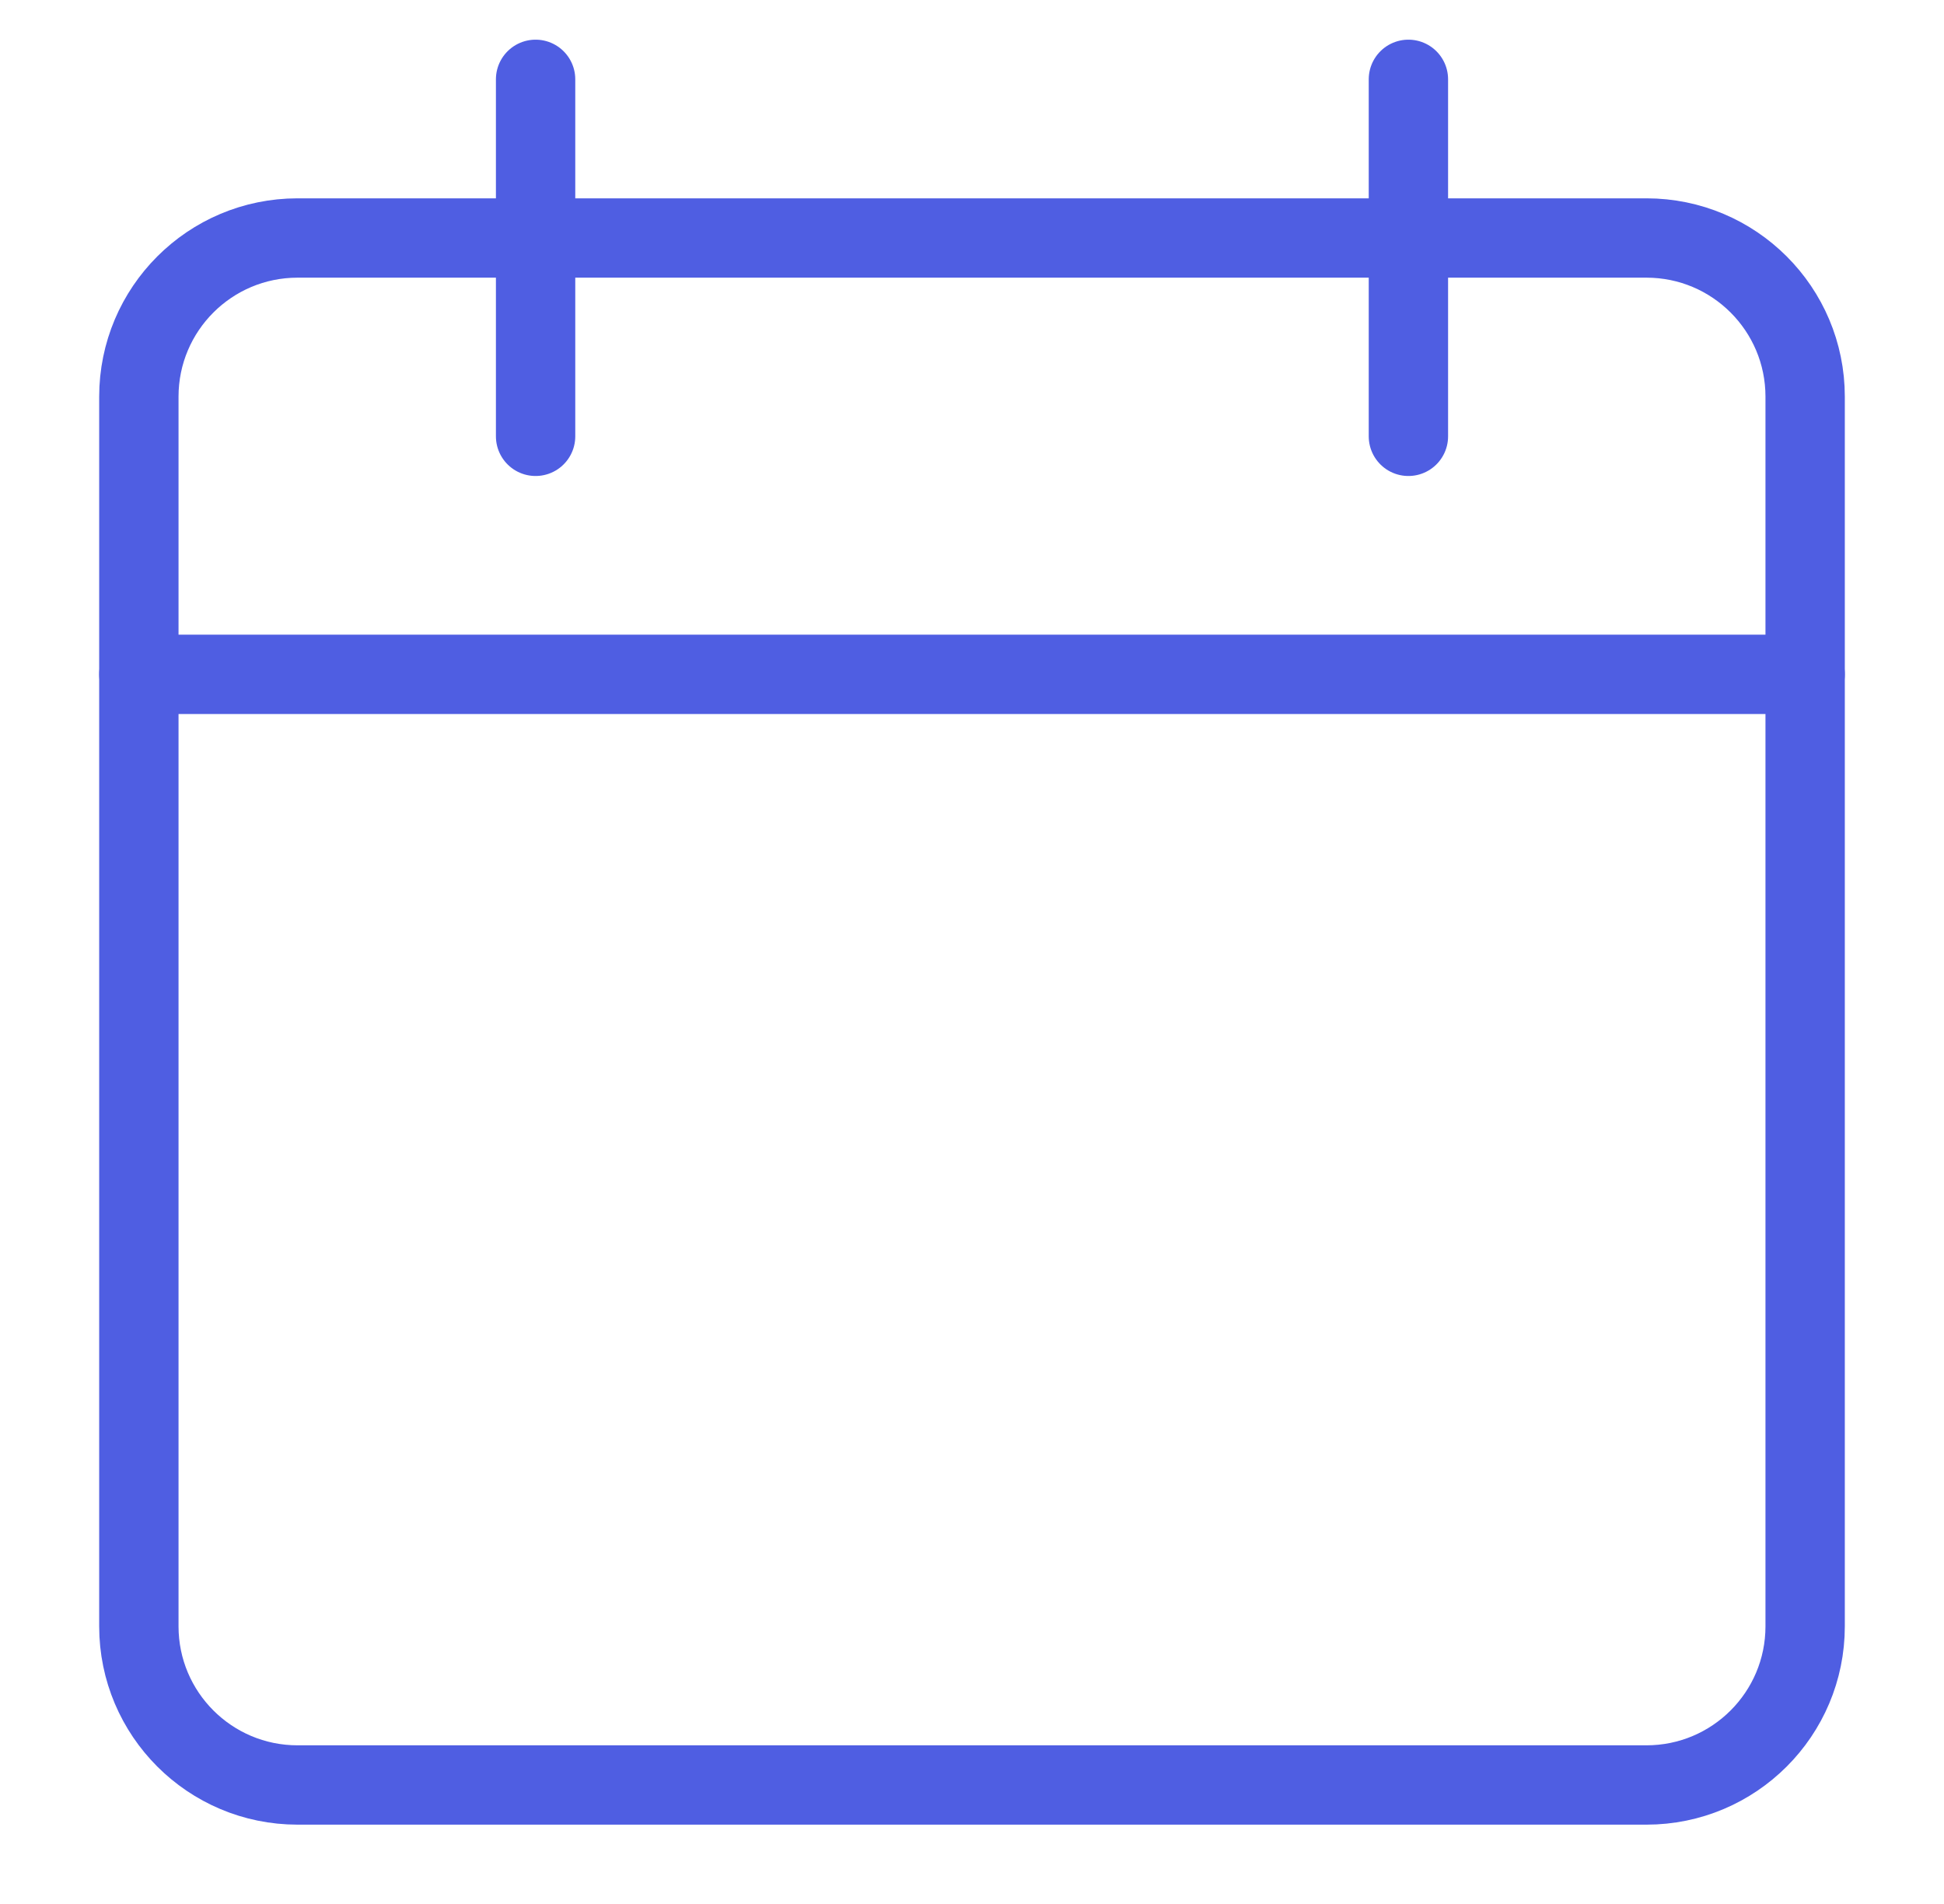
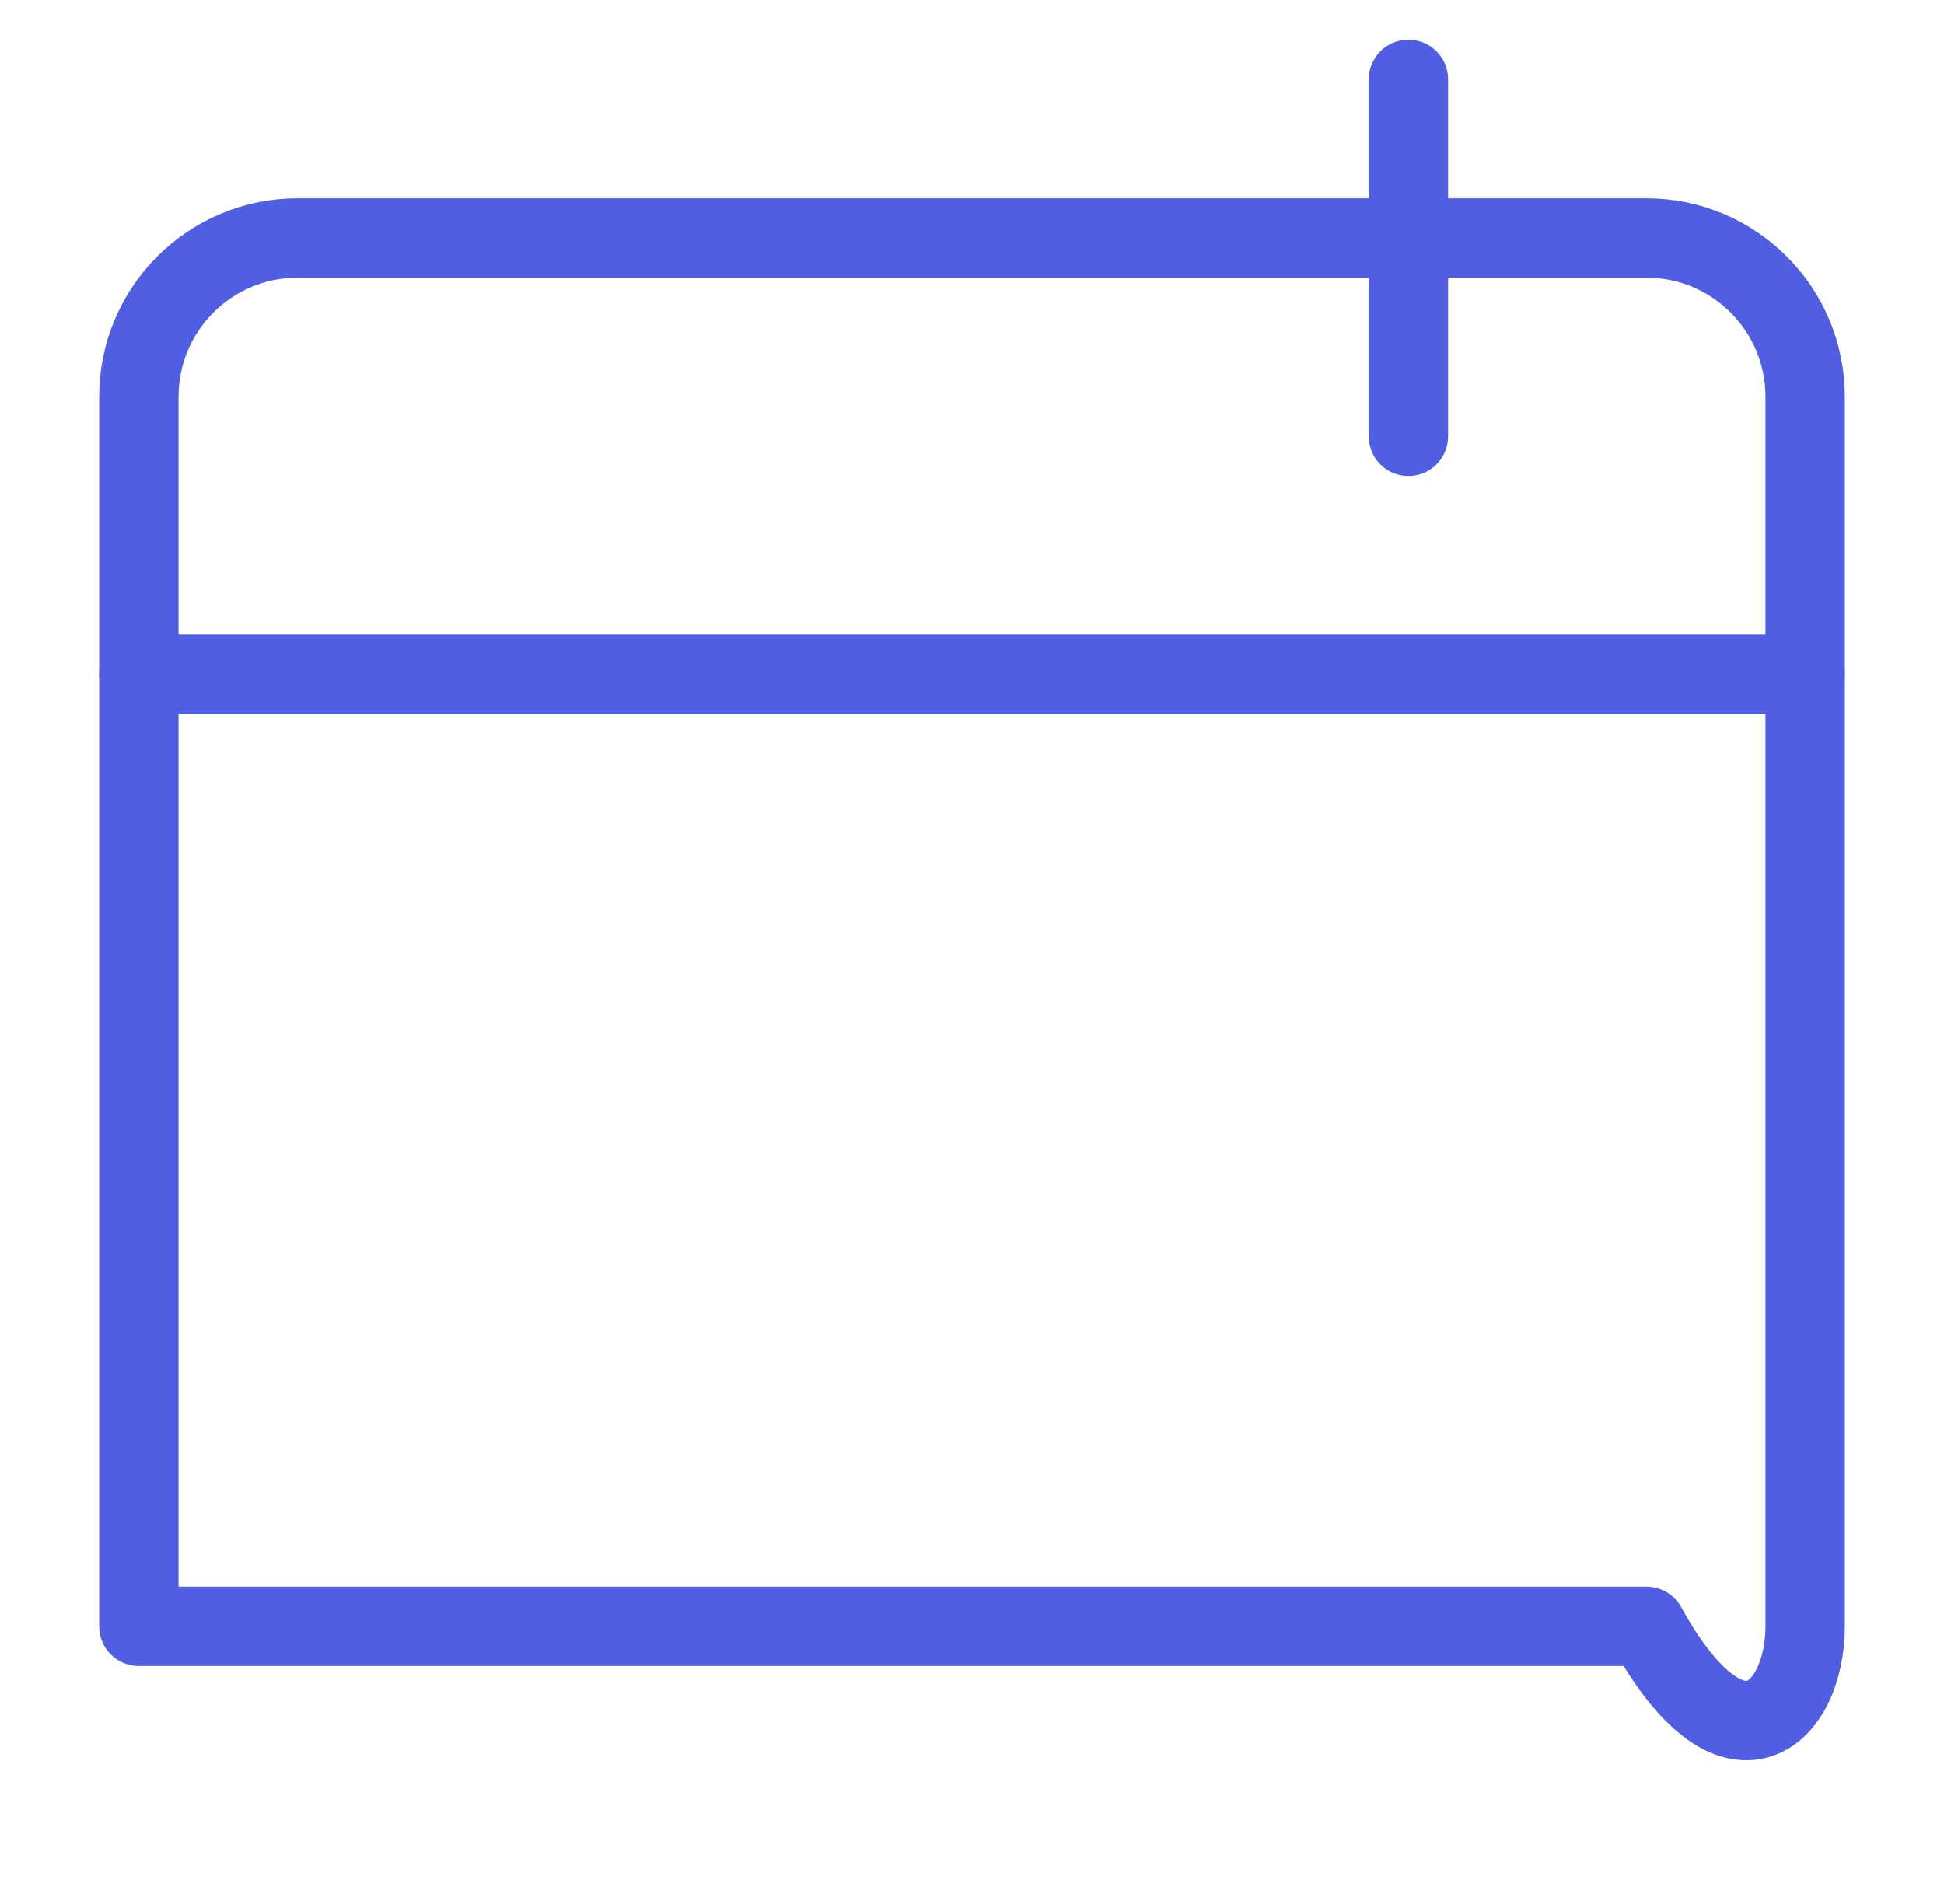
<svg xmlns="http://www.w3.org/2000/svg" width="49" height="48" viewBox="0 0 49 48" fill="none">
  <path d="M3.5 17H45.5" stroke="#4F5EE2" stroke-width="2" stroke-linecap="round" stroke-linejoin="round" />
-   <path d="M41.5 6H7.5C5.291 6 3.5 7.791 3.5 10V41C3.5 43.209 5.291 45 7.5 45H41.5C43.709 45 45.5 43.209 45.5 41V10C45.5 7.791 43.709 6 41.5 6Z" stroke="#4F5EE2" stroke-width="2" stroke-linecap="round" stroke-linejoin="round" />
-   <path d="M13.5 11V2" stroke="#4F5EE2" stroke-width="2" stroke-linecap="round" stroke-linejoin="round" />
+   <path d="M41.5 6H7.5C5.291 6 3.5 7.791 3.5 10V41H41.5C43.709 45 45.5 43.209 45.5 41V10C45.5 7.791 43.709 6 41.5 6Z" stroke="#4F5EE2" stroke-width="2" stroke-linecap="round" stroke-linejoin="round" />
  <path d="M35.5 11V2" stroke="#4F5EE2" stroke-width="2" stroke-linecap="round" stroke-linejoin="round" />
</svg>